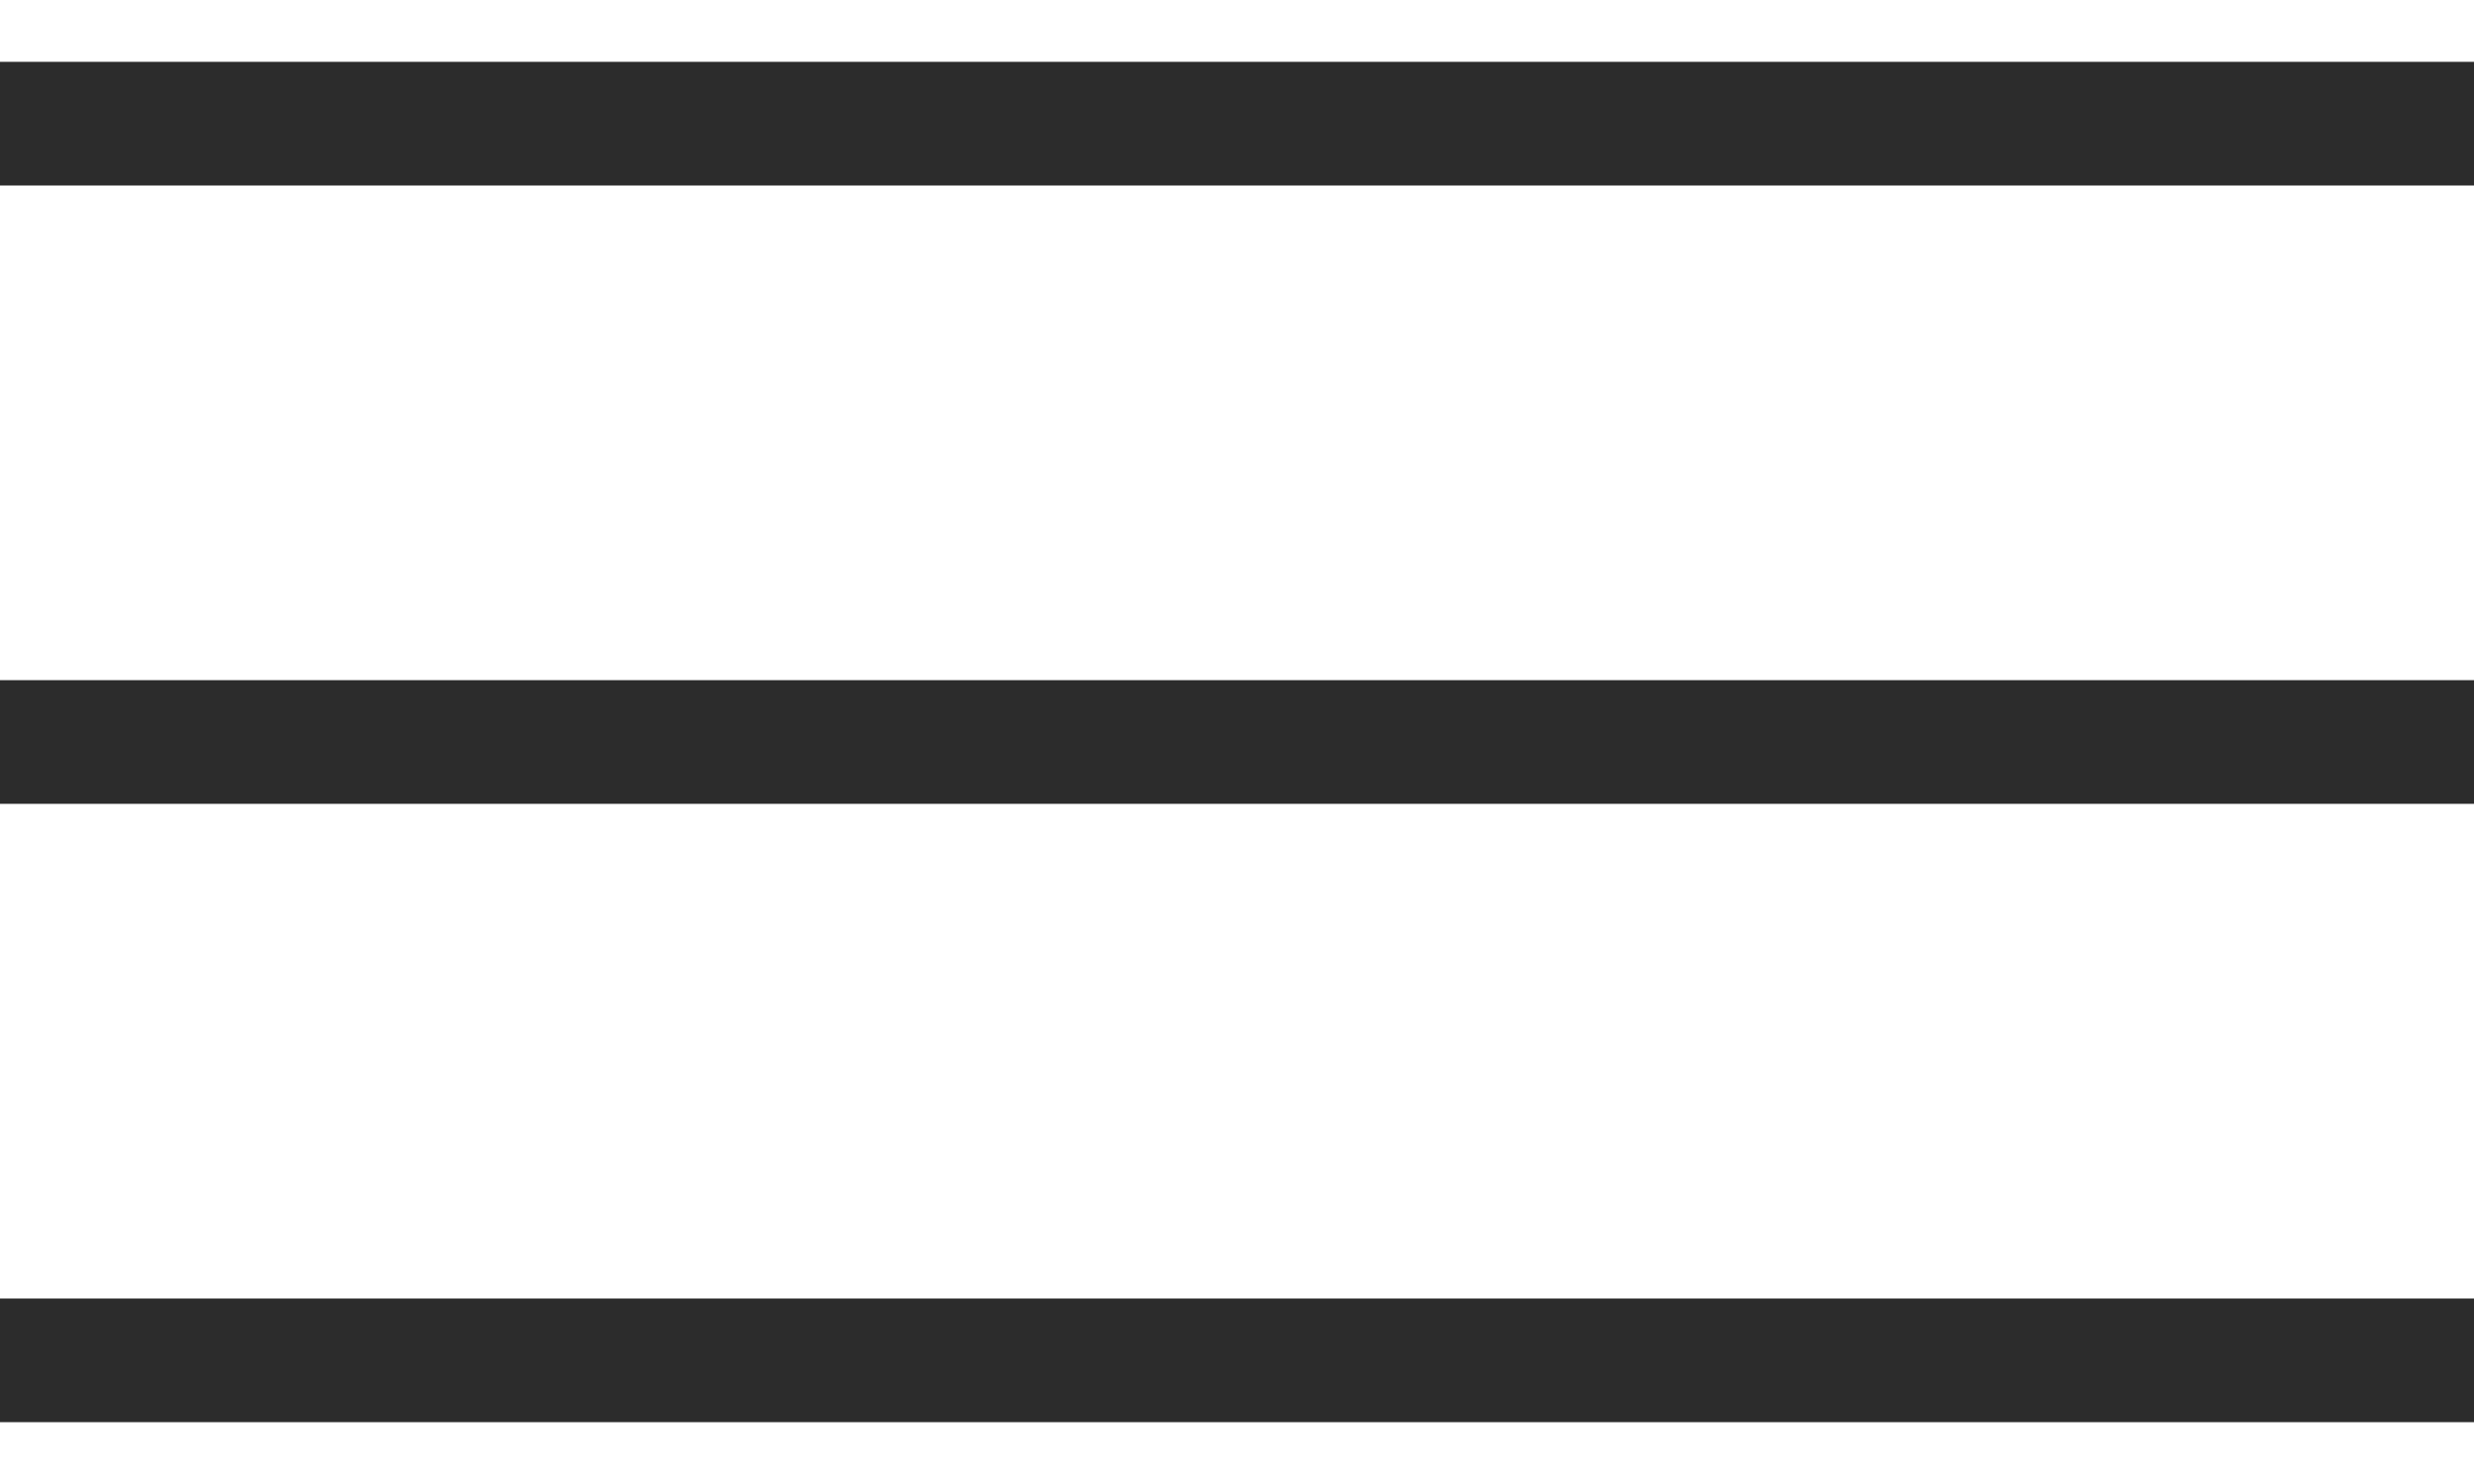
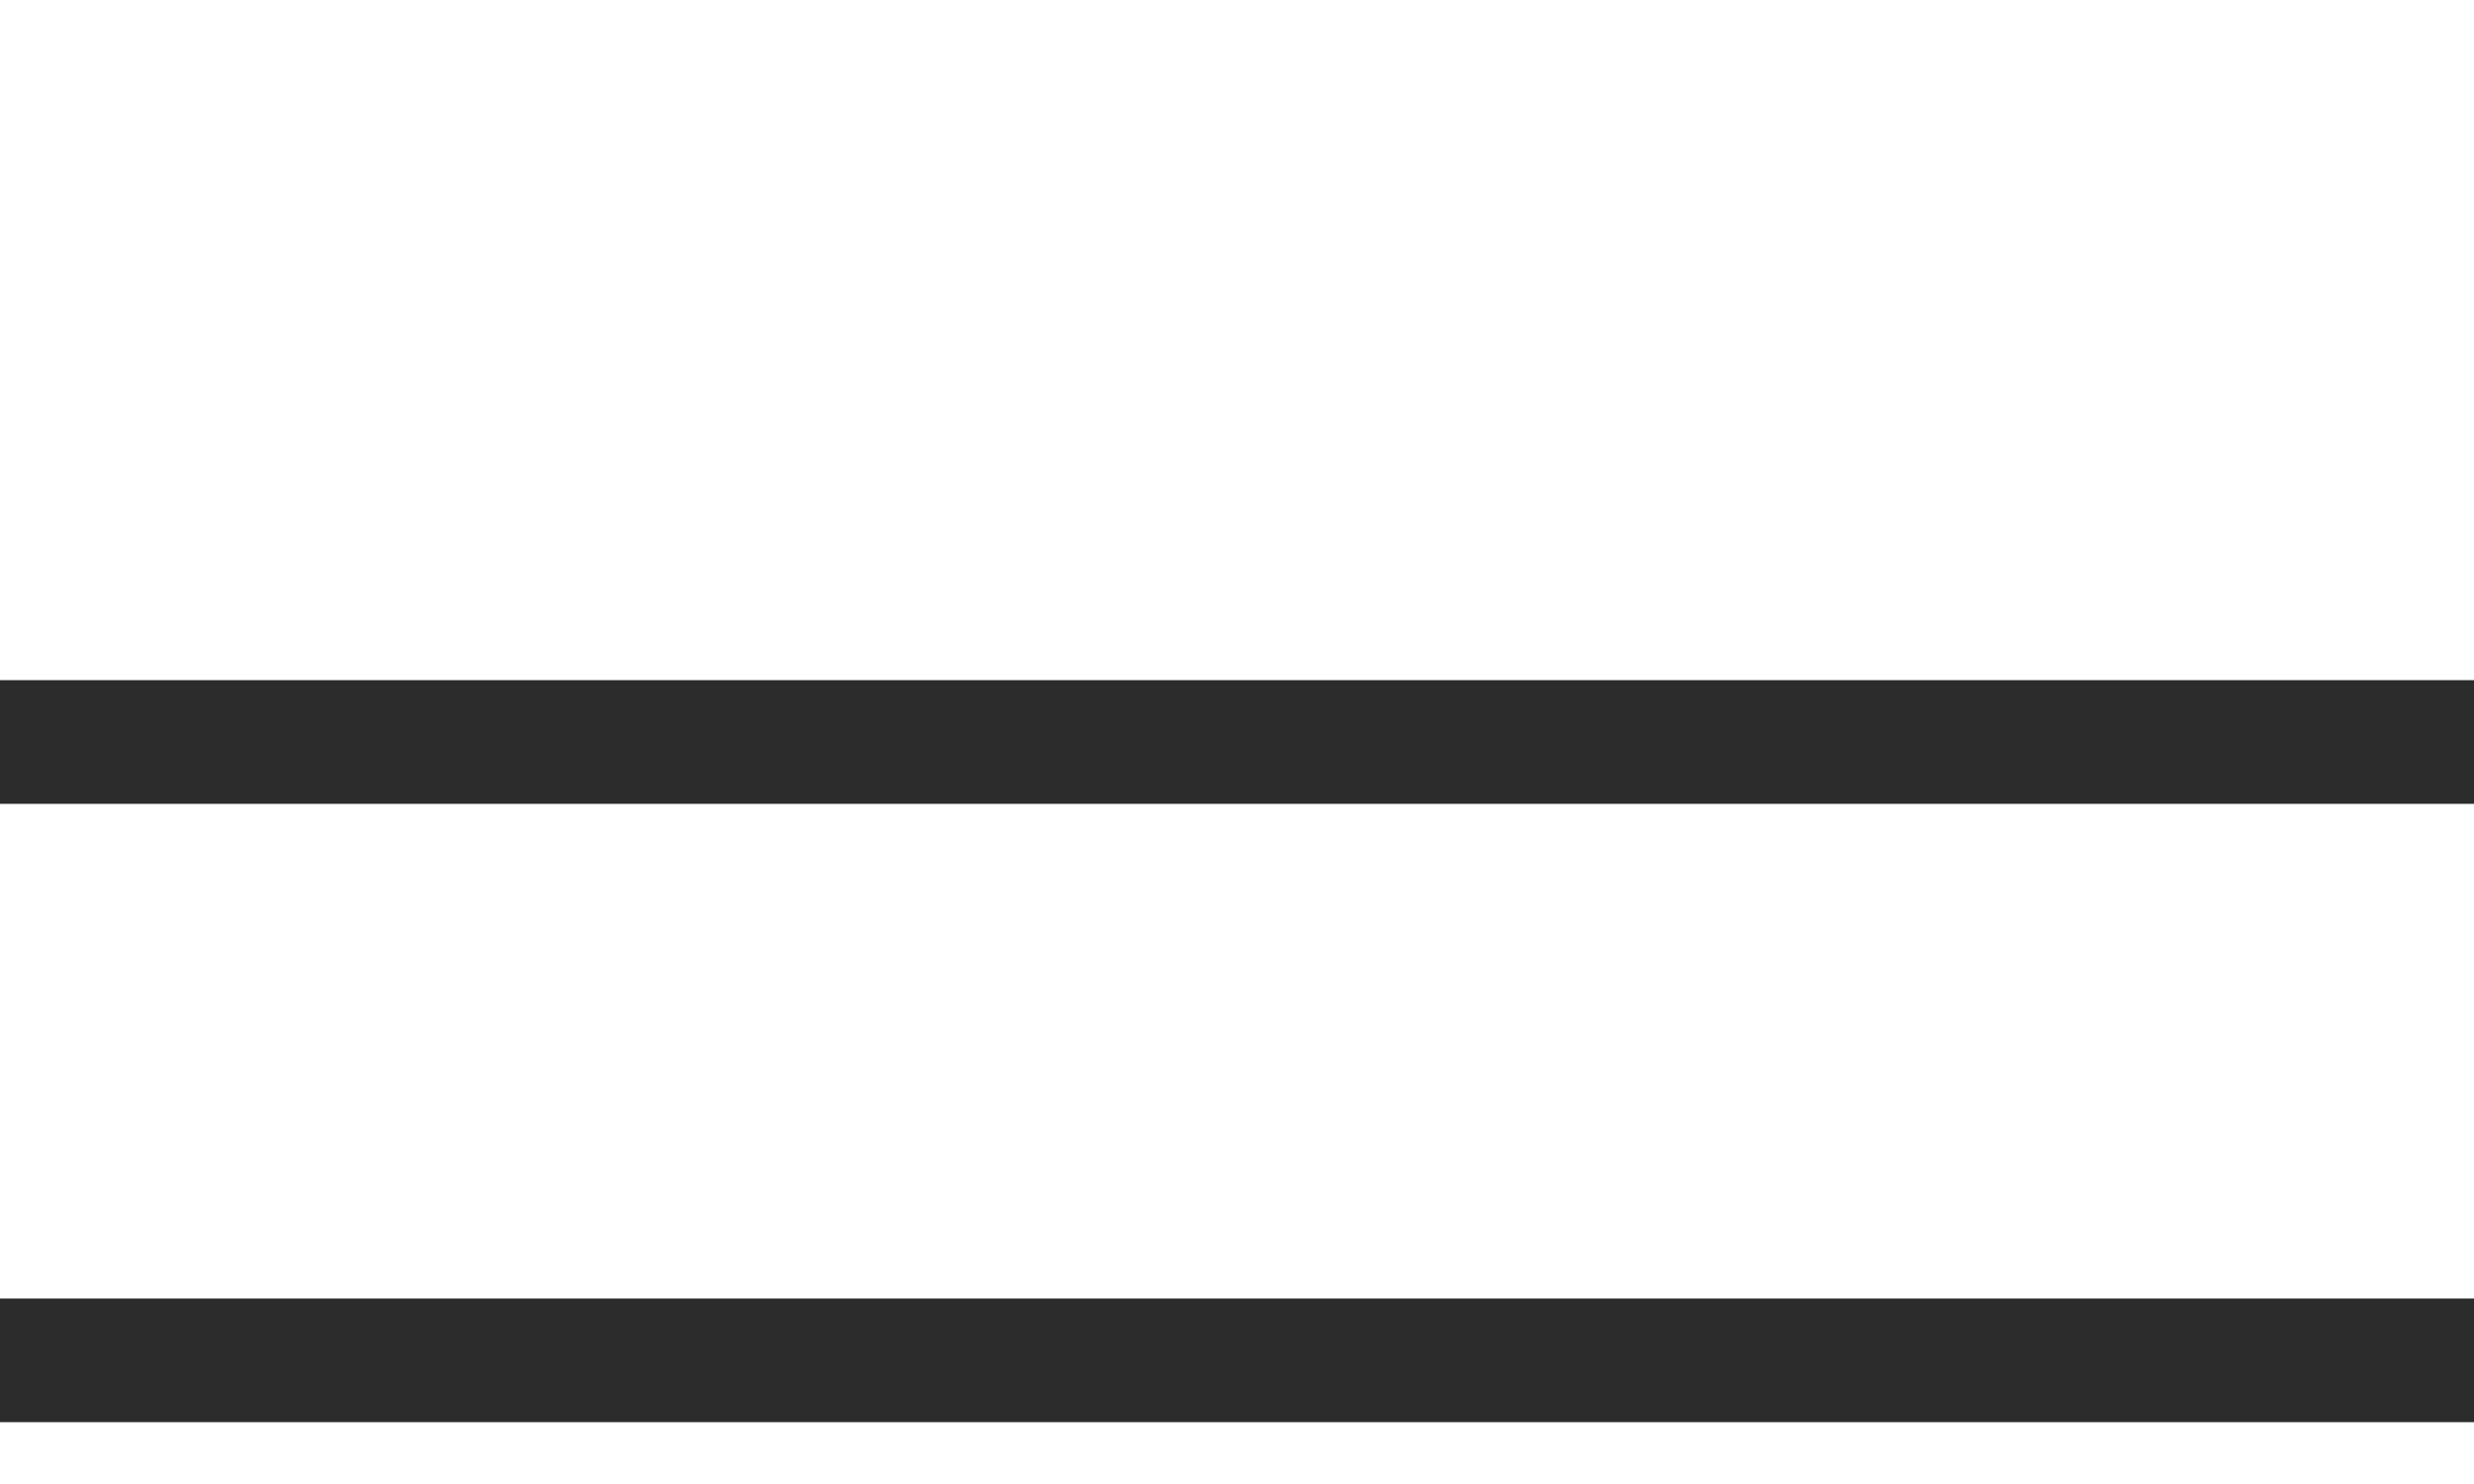
<svg xmlns="http://www.w3.org/2000/svg" width="20" height="12" viewBox="0 0 20 12" fill="none">
-   <line y1="1" x2="20" y2="1" stroke="#2C2C2C" />
  <line y1="6" x2="20" y2="6" stroke="#2C2C2C" />
  <line y1="11" x2="20" y2="11" stroke="#2C2C2C" />
</svg>